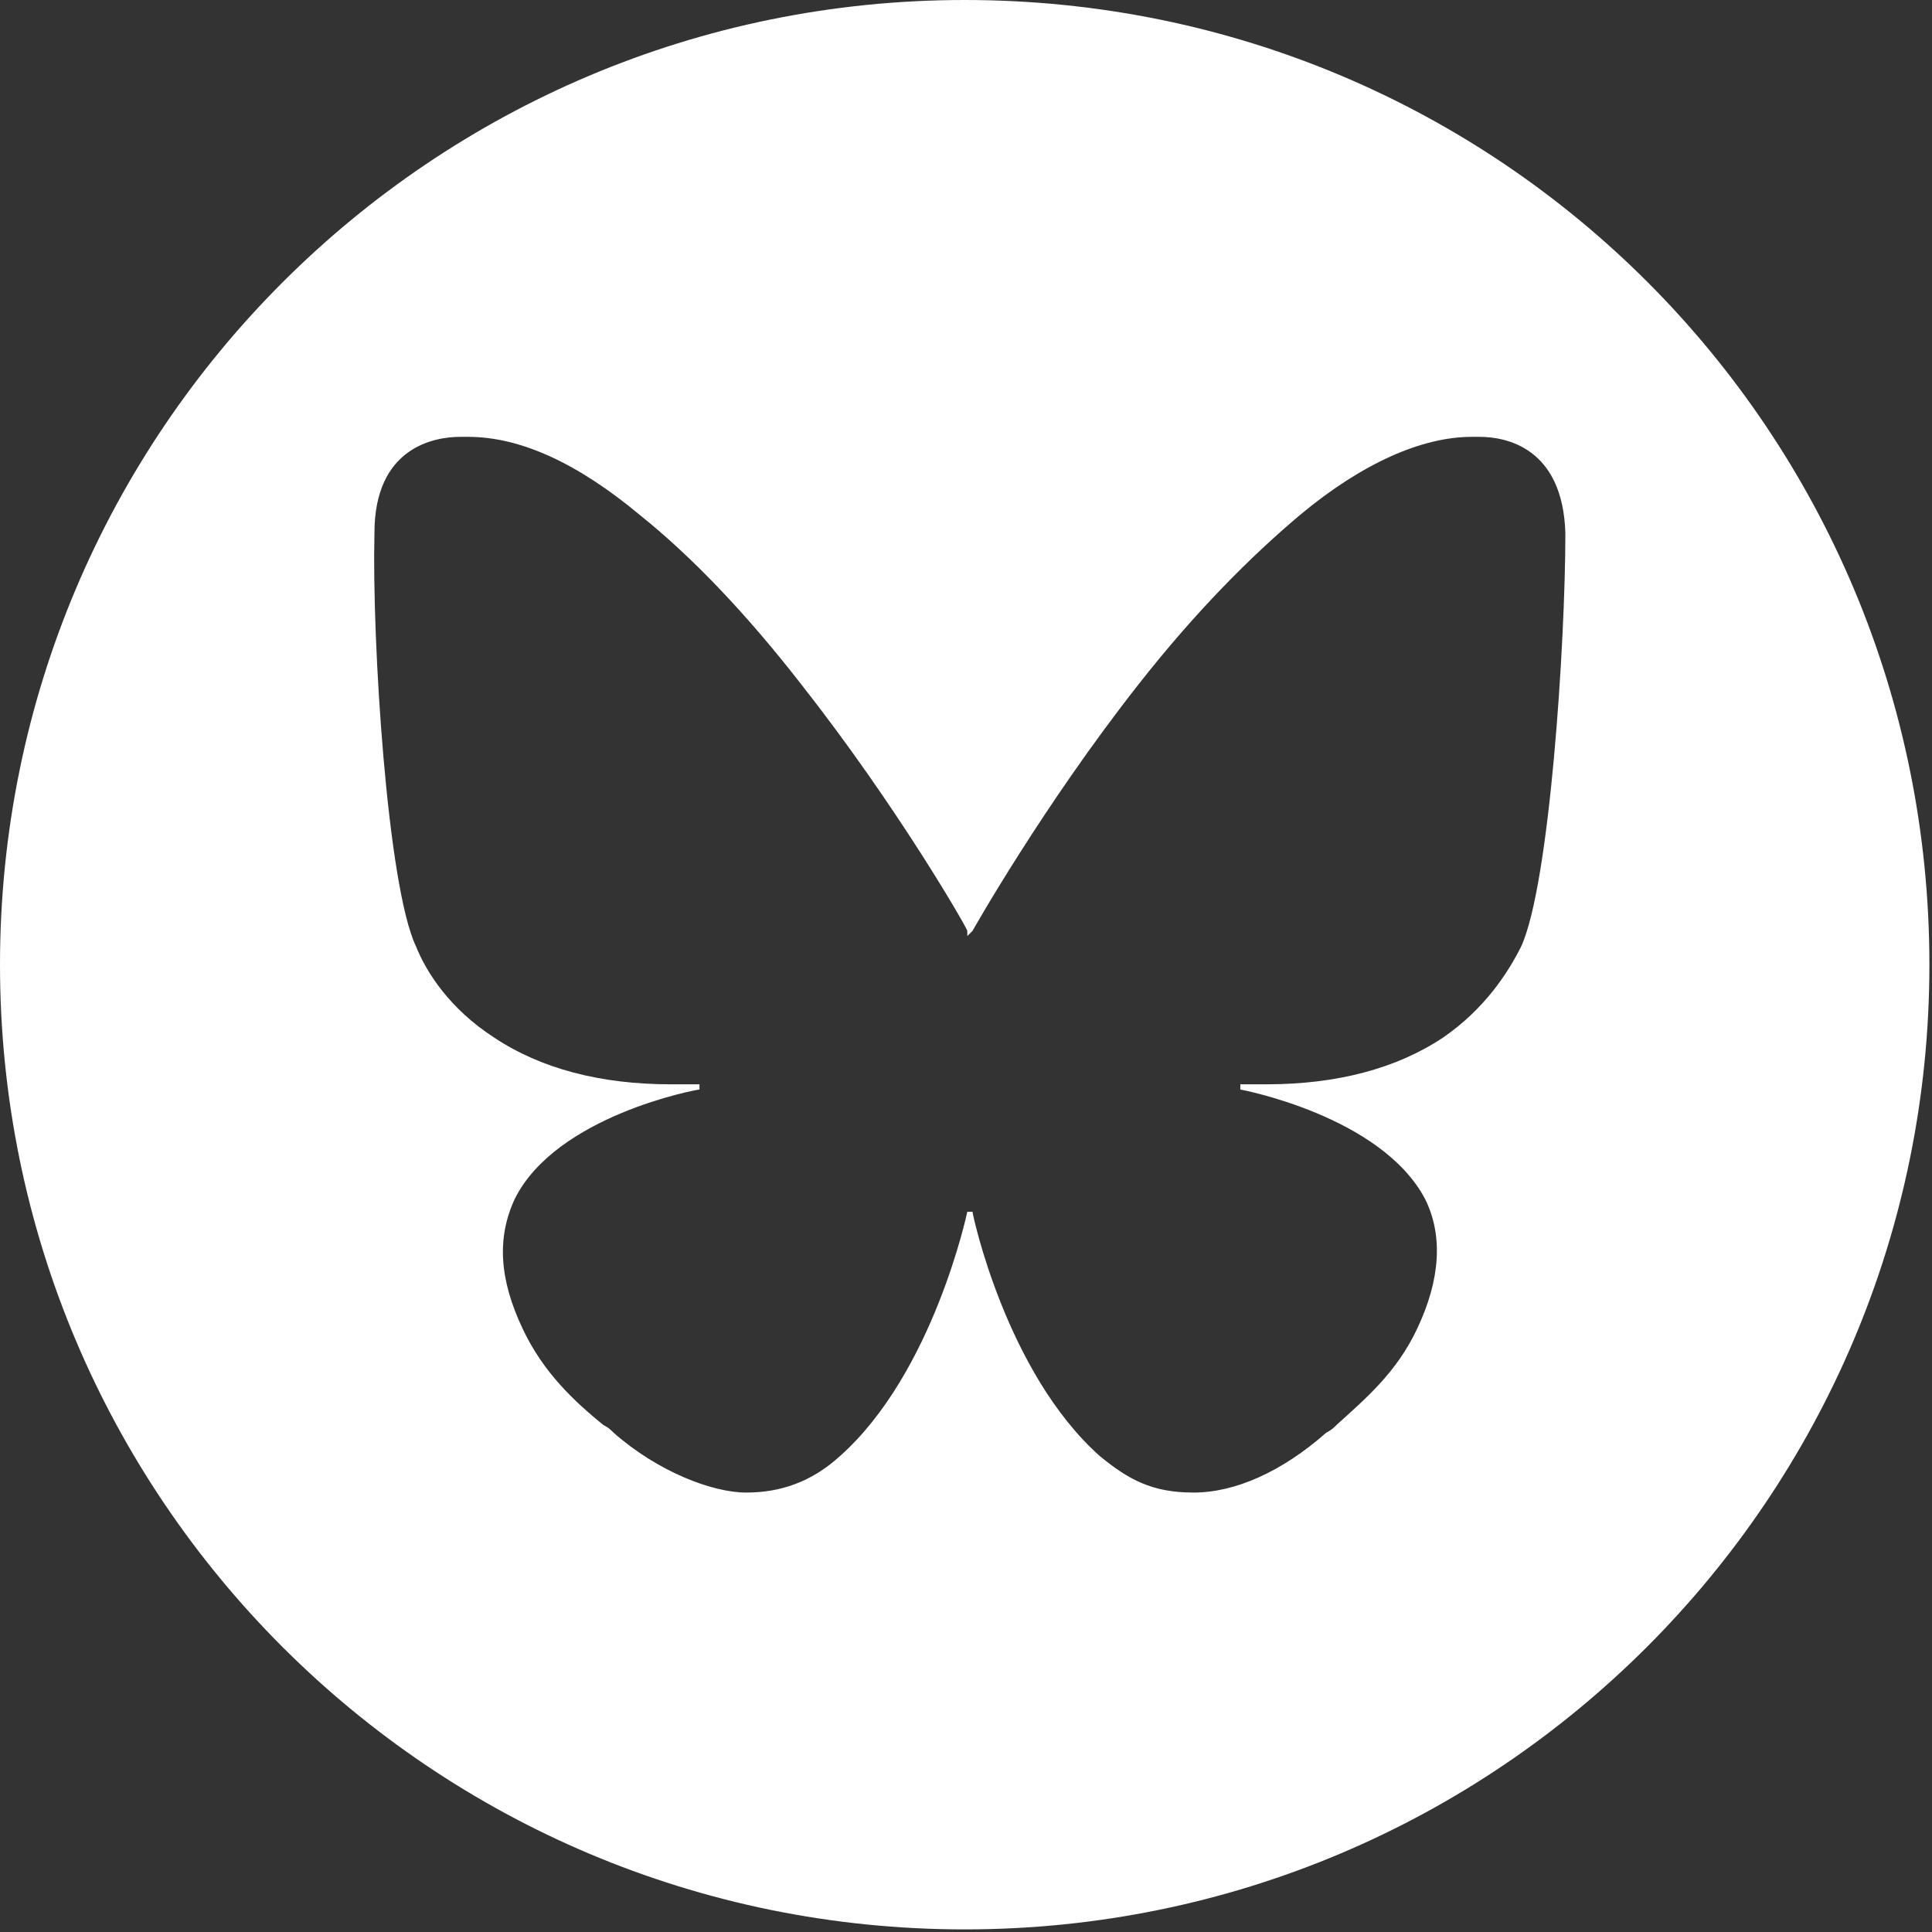
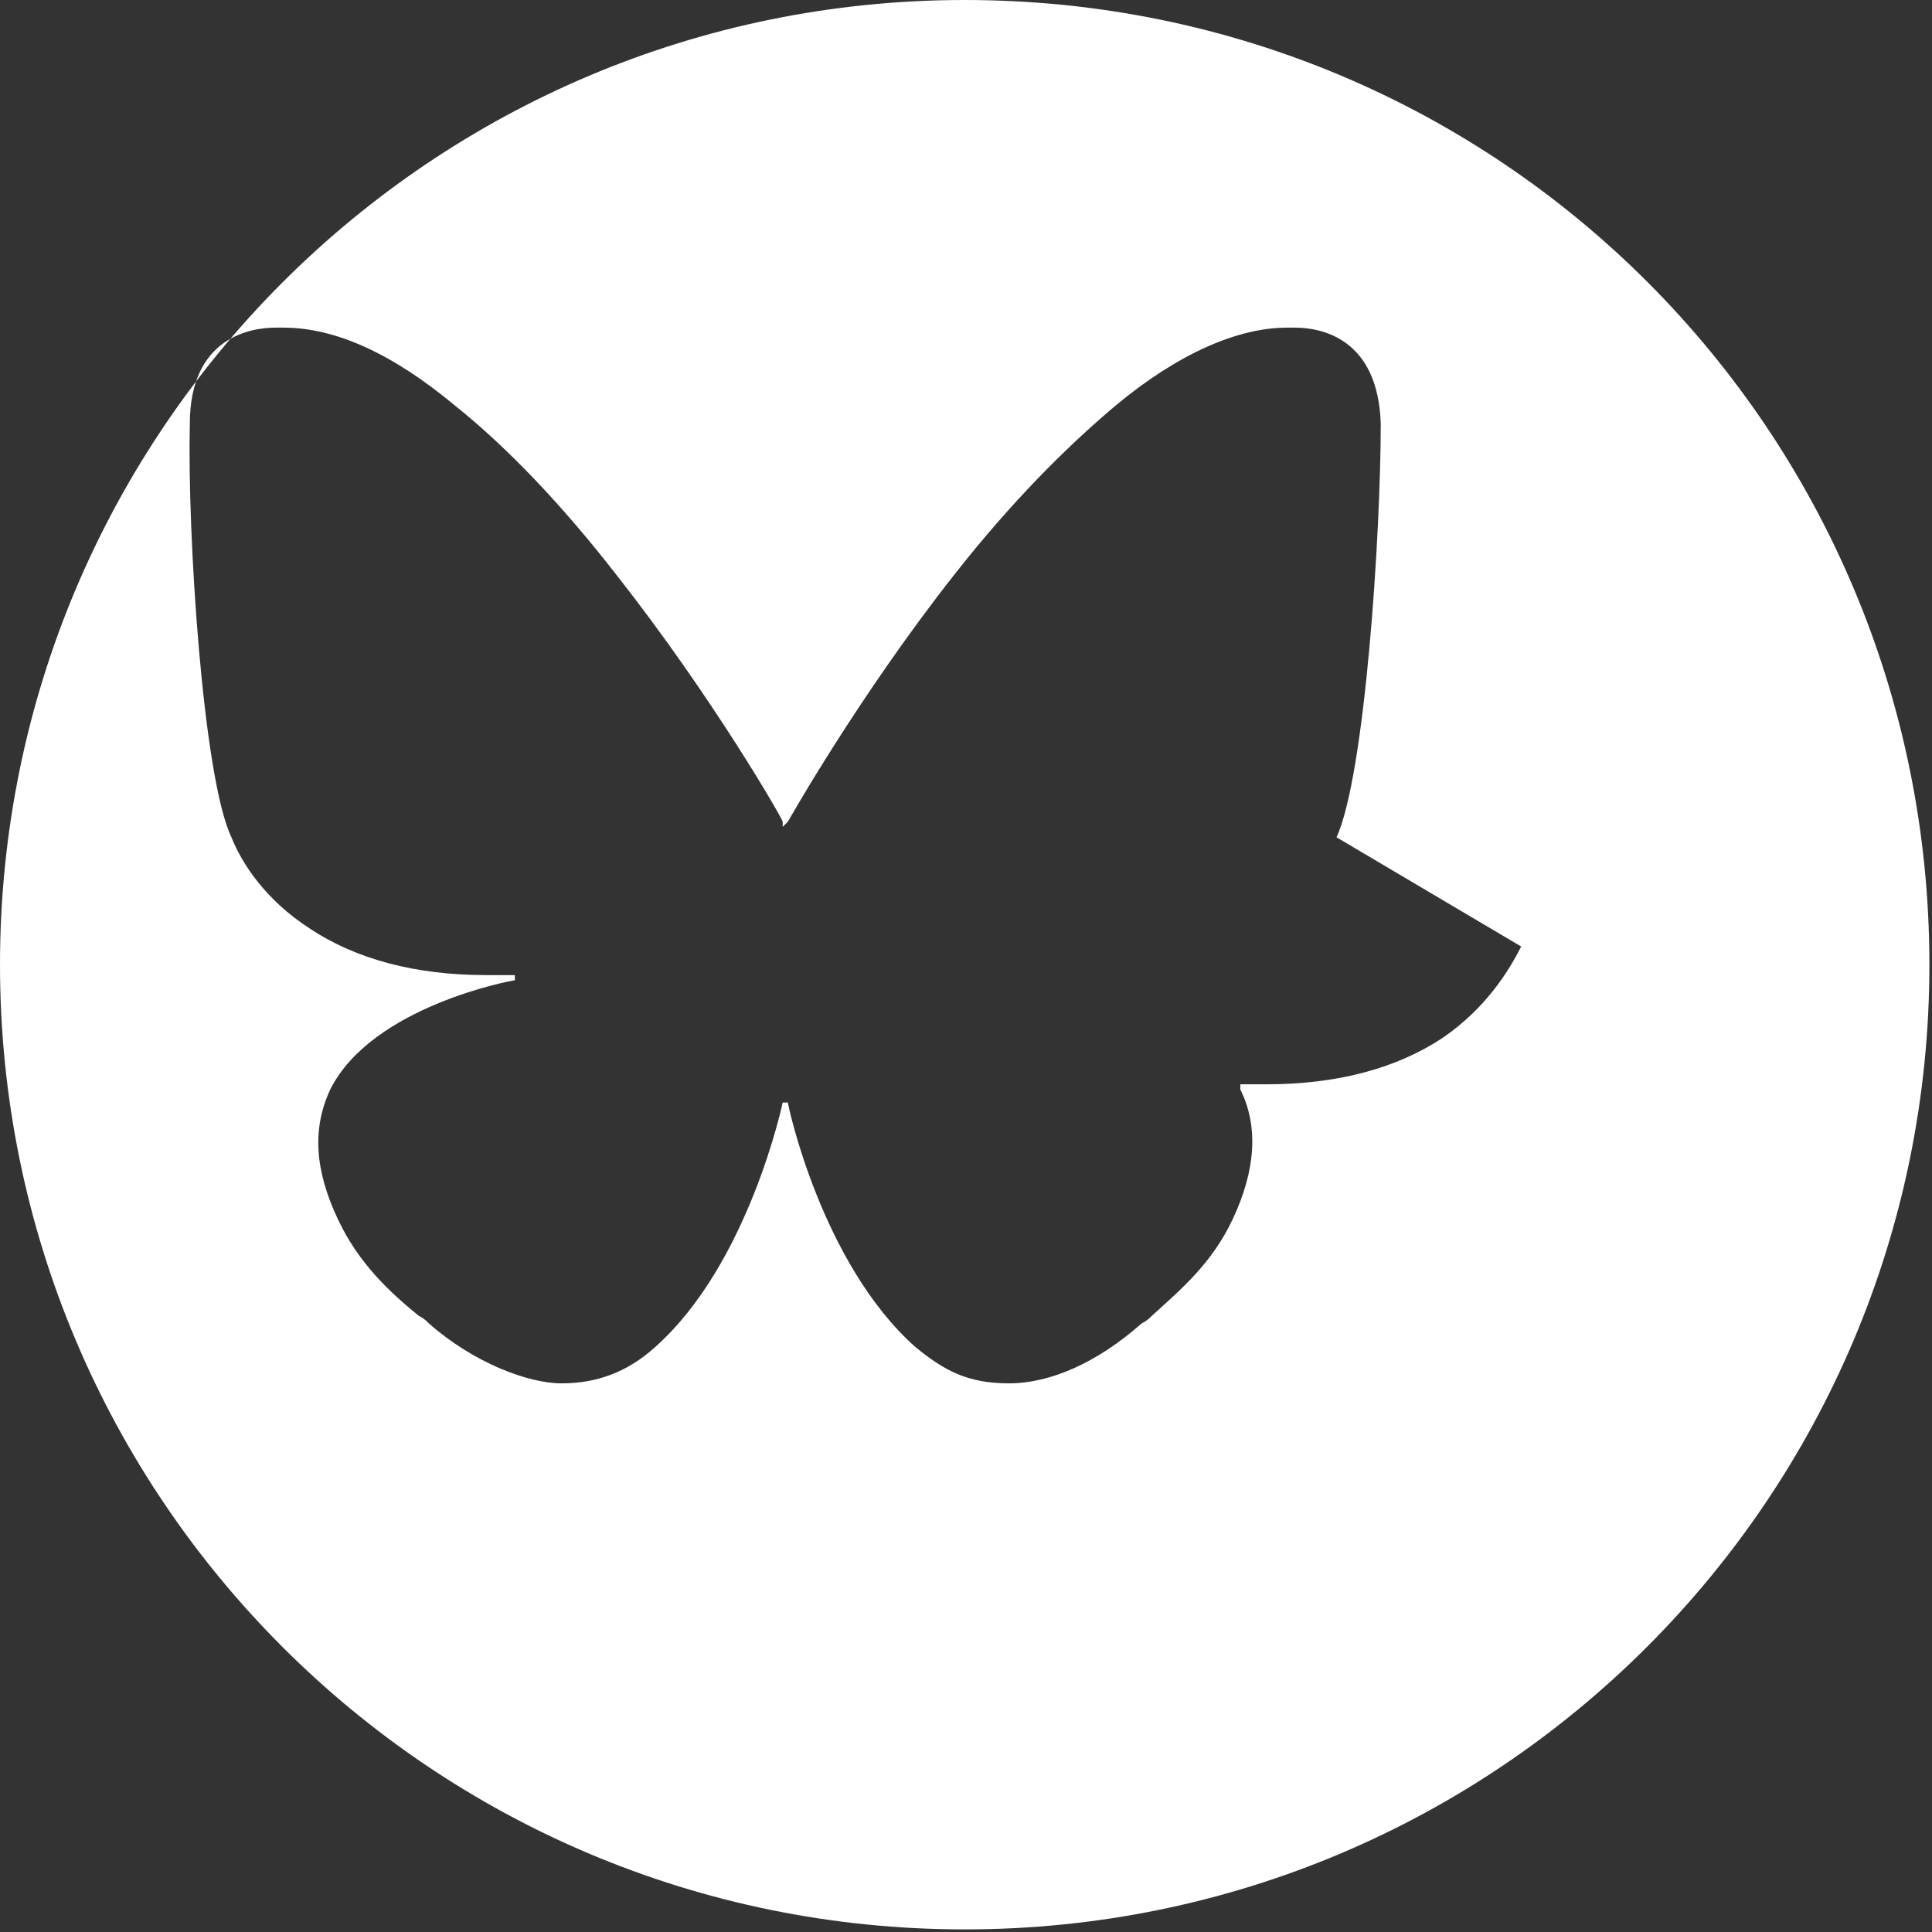
<svg xmlns="http://www.w3.org/2000/svg" id="Layer_2" version="1.1" viewBox="0 0 74.3 74.3">
  <rect x="0" y="0" width="74.3" height="74.3" fill="#333333" stroke="none" />
  <defs>
    <style>
      .st0 {
        fill: #fff;
      }
    </style>
  </defs>
  <g id="Layer_1-2">
-     <path class="st0" d="M37.1,0C16.6,0,0,16.6,0,37.1s16.6,37.1,37.1,37.1,37.1-16.6,37.1-37.1S57.7,0,37.1,0ZM58.5,36.4c-.5,1-1.4,2.4-3,3.5-1.8,1.2-4.1,1.8-6.8,1.8h0c-.3,0-.7,0-1,0v.2s5.4,1,7.1,4.2c.7,1.4.6,3.1-.3,5-.8,1.7-2,2.7-3.1,3.7-.1.1-.2.2-.4.3-1.7,1.5-3.5,2.3-5.1,2.3s-2.5-.5-3.6-1.4c-3.6-3.2-4.9-9.3-4.9-9.4h-.2c0,0-1.3,6.2-4.9,9.4-1.1,1-2.3,1.4-3.6,1.4s-3.4-.8-5.1-2.3c-.1-.1-.2-.2-.4-.3-1.1-.9-2.3-2-3.1-3.7-.9-1.9-1-3.5-.3-5,1.6-3.2,7-4.2,7.1-4.2v-.2c-.4,0-.7,0-1.1,0-2.7,0-5-.6-6.8-1.8-1.7-1.1-2.6-2.5-3-3.5-1.1-2.3-1.7-11.7-1.6-15.9,0-3.3,2.3-3.7,3.3-3.7s.3,0,.3,0h0c2,0,4.2,1,6.6,3,2,1.6,4.1,3.8,6.2,6.5,3.7,4.7,6.4,9.4,6.4,9.5v.2c0,0,.2-.2.2-.2,0,0,2.7-4.8,6.4-9.5,2.2-2.8,4.3-4.9,6.2-6.5,2.4-2,4.7-3,6.6-3h0s.1,0,.3,0c1,0,3.2.4,3.3,3.7,0,4.2-.6,13.5-1.7,15.9h0Z" />
+     <path class="st0" d="M37.1,0C16.6,0,0,16.6,0,37.1s16.6,37.1,37.1,37.1,37.1-16.6,37.1-37.1S57.7,0,37.1,0ZM58.5,36.4c-.5,1-1.4,2.4-3,3.5-1.8,1.2-4.1,1.8-6.8,1.8h0c-.3,0-.7,0-1,0v.2c.7,1.4.6,3.1-.3,5-.8,1.7-2,2.7-3.1,3.7-.1.1-.2.2-.4.3-1.7,1.5-3.5,2.3-5.1,2.3s-2.5-.5-3.6-1.4c-3.6-3.2-4.9-9.3-4.9-9.4h-.2c0,0-1.3,6.2-4.9,9.4-1.1,1-2.3,1.4-3.6,1.4s-3.4-.8-5.1-2.3c-.1-.1-.2-.2-.4-.3-1.1-.9-2.3-2-3.1-3.7-.9-1.9-1-3.5-.3-5,1.6-3.2,7-4.2,7.1-4.2v-.2c-.4,0-.7,0-1.1,0-2.7,0-5-.6-6.8-1.8-1.7-1.1-2.6-2.5-3-3.5-1.1-2.3-1.7-11.7-1.6-15.9,0-3.3,2.3-3.7,3.3-3.7s.3,0,.3,0h0c2,0,4.2,1,6.6,3,2,1.6,4.1,3.8,6.2,6.5,3.7,4.7,6.4,9.4,6.4,9.5v.2c0,0,.2-.2.2-.2,0,0,2.7-4.8,6.4-9.5,2.2-2.8,4.3-4.9,6.2-6.5,2.4-2,4.7-3,6.6-3h0s.1,0,.3,0c1,0,3.2.4,3.3,3.7,0,4.2-.6,13.5-1.7,15.9h0Z" />
  </g>
</svg>